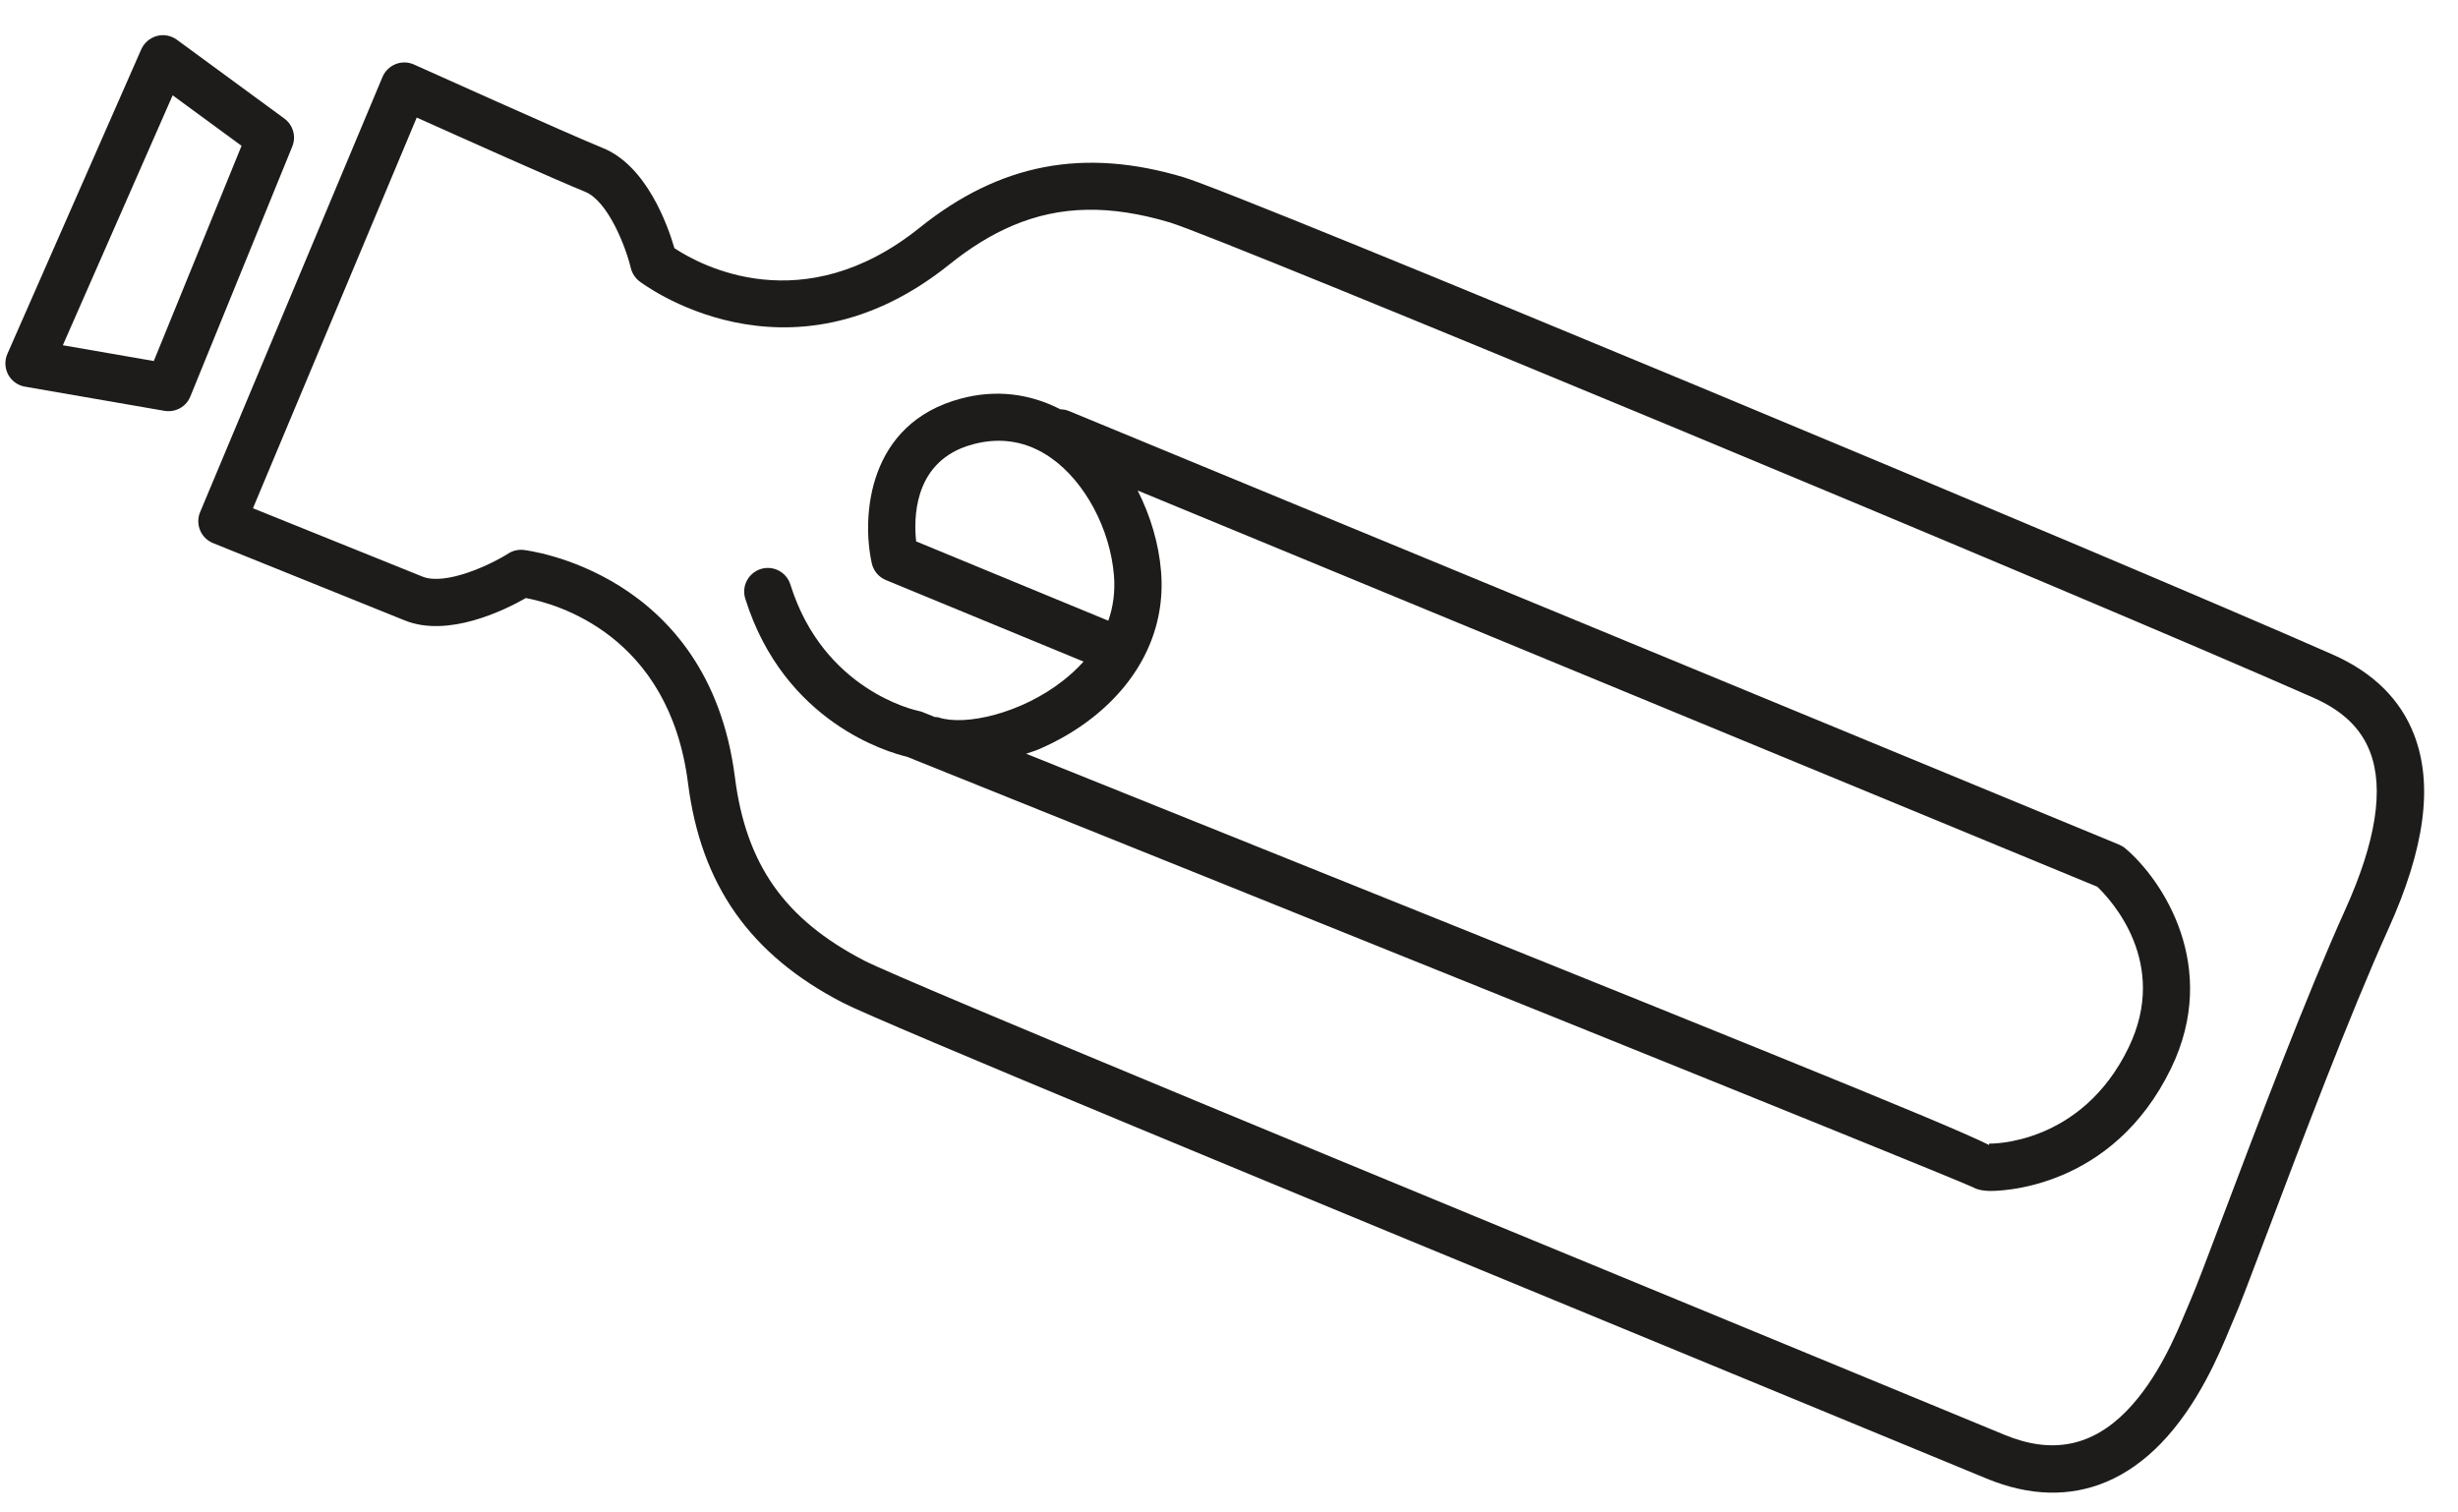
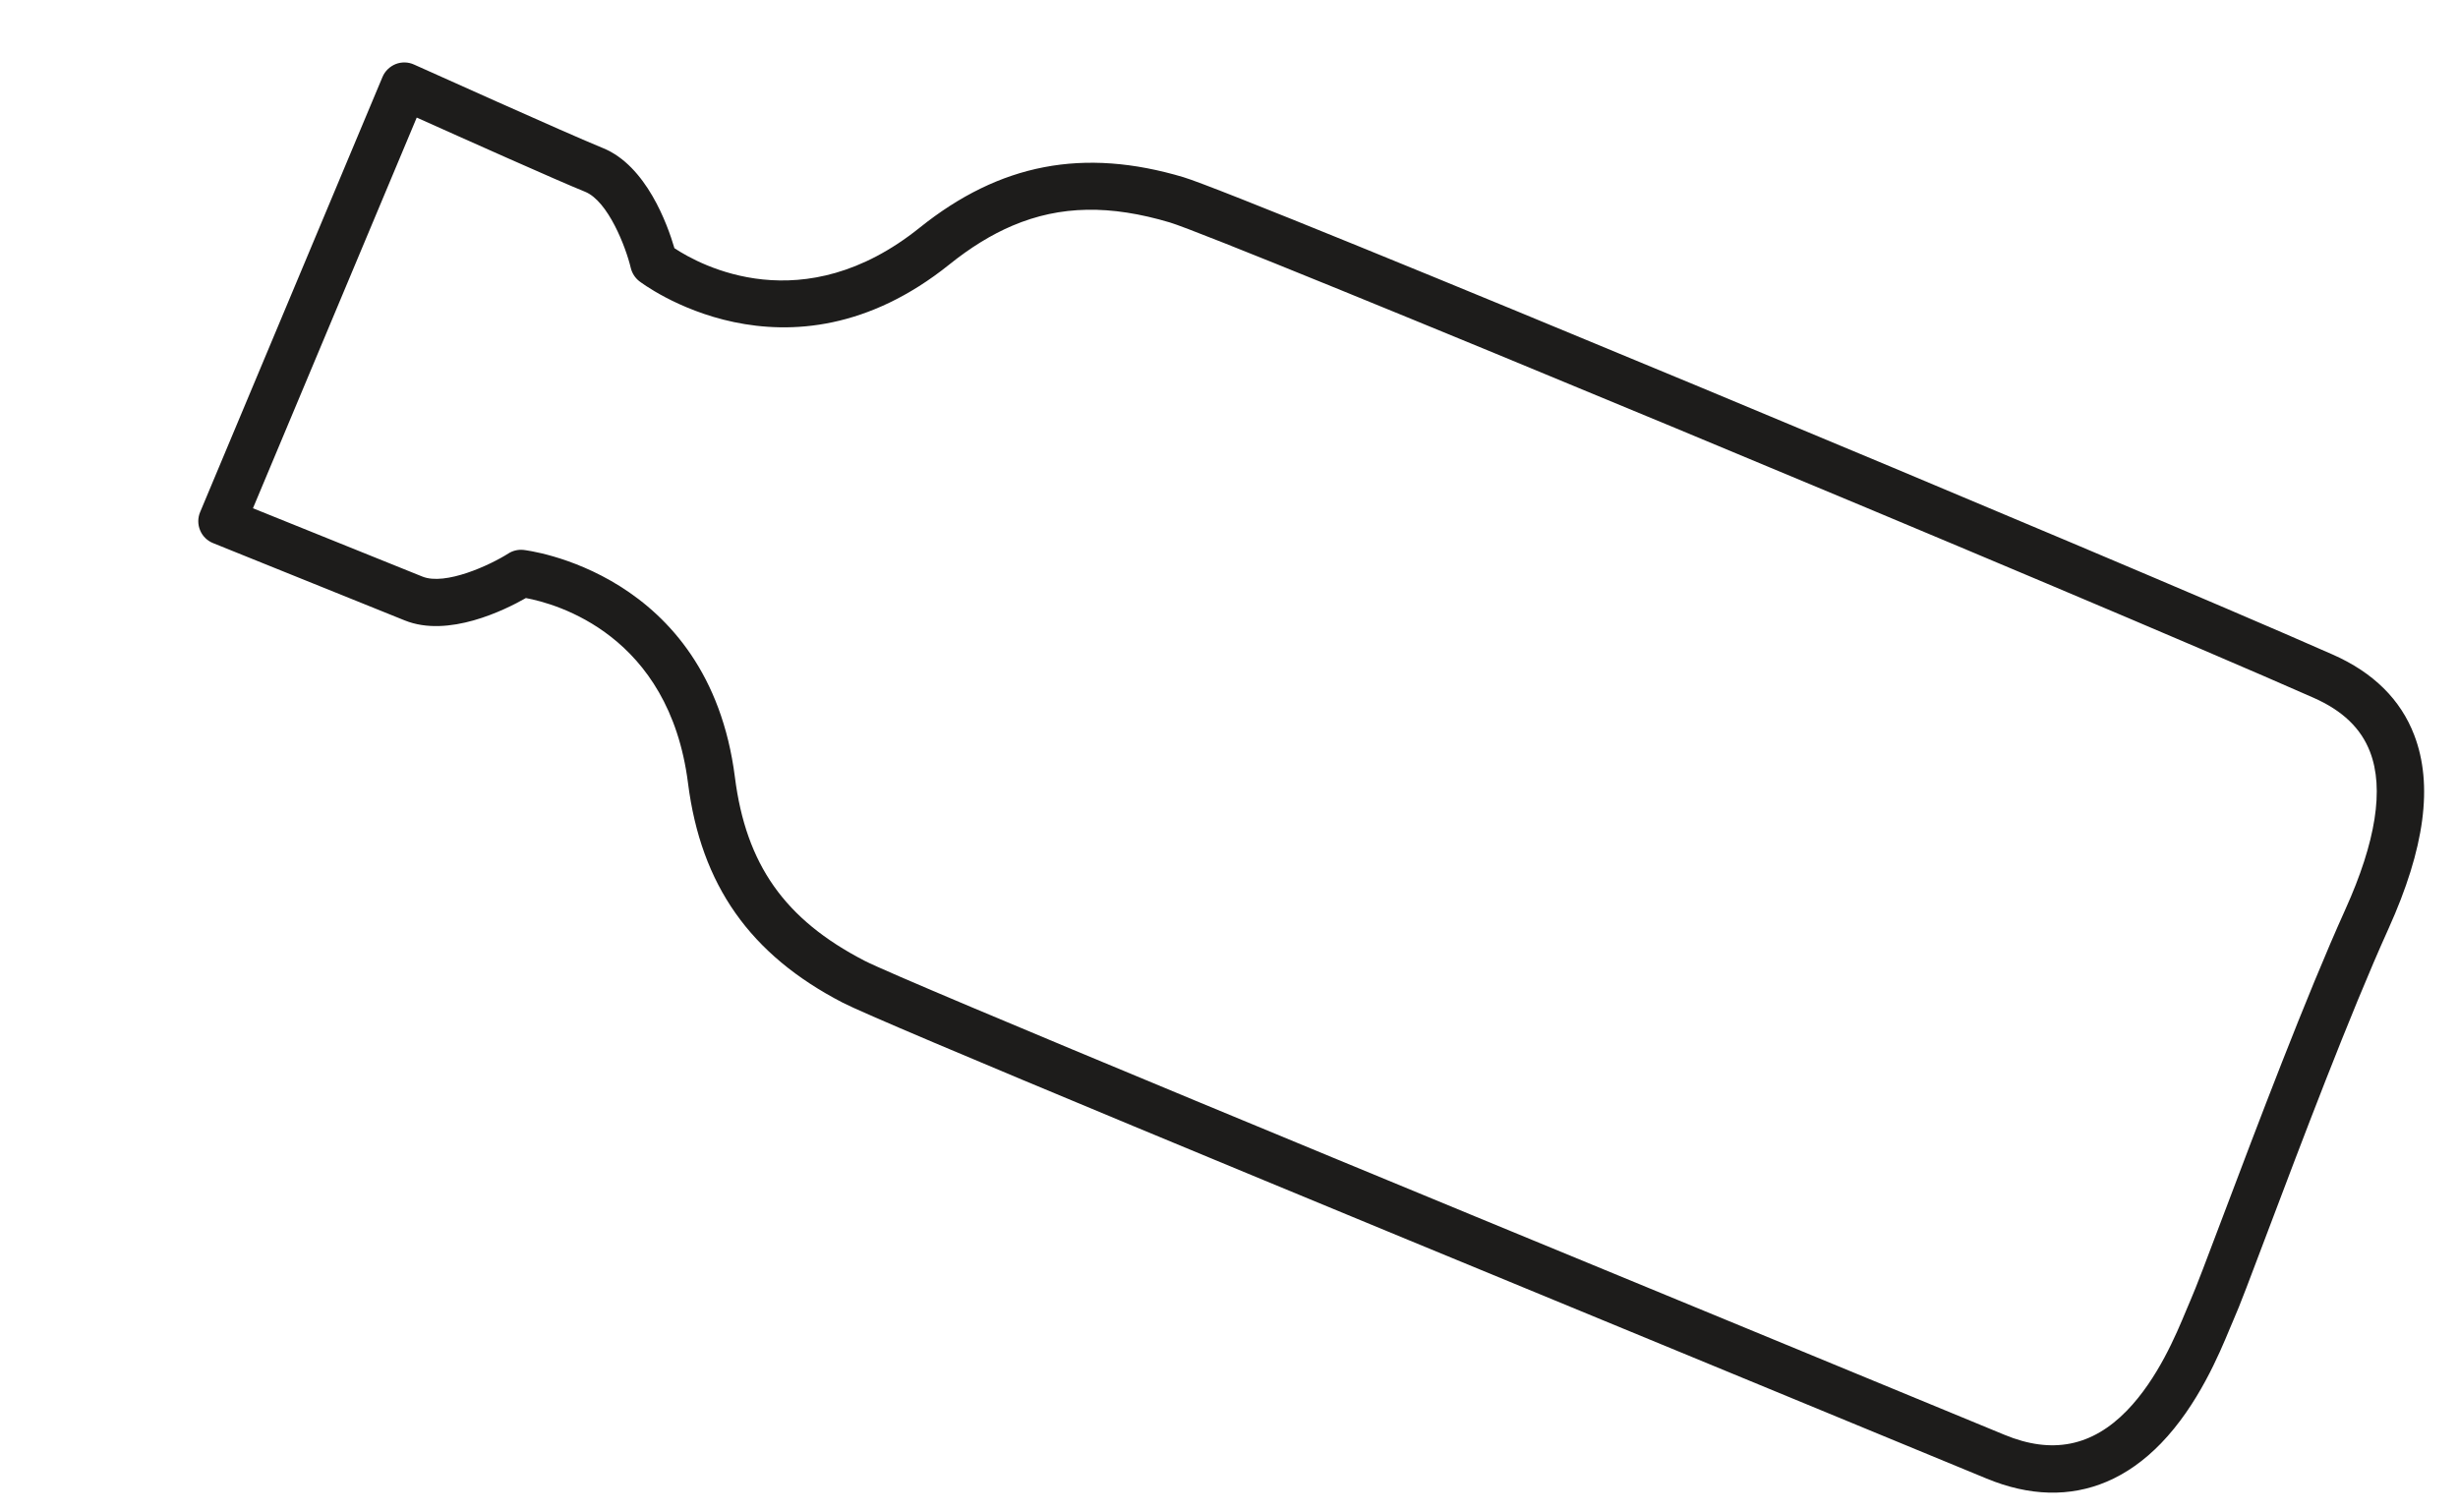
<svg xmlns="http://www.w3.org/2000/svg" width="65px" height="40px" viewBox="0 0 65 40" version="1.1">
  <title>Flasche Icon</title>
  <desc>Created with Sketch.</desc>
  <defs />
  <g id="Page-2" stroke="none" stroke-width="1" fill="none" fill-rule="evenodd">
    <g id="Tablet-Portrait" transform="translate(-584, -1306)" fill="#1D1C1B">
      <g id="BOX-5-Flaschenpost" transform="translate(403, 1275)">
        <g id="Flasche-Icon" transform="translate(214.706, 49.817) scale(-1, 1) rotate(23) translate(-214.706, -49.817) translate(187.206, 21.817)">
          <path d="M46.85,15.91 C46.389,16.372 45.081,16.33 44.52,16.236 C44.383,16.212 44.239,16.237 44.117,16.304 C44.074,16.327 39.824,18.729 41.316,24.022 C41.949,26.264 41.574,28.001 40.06,29.828 C39.34,30.699 29.085,41.1 22.299,47.982 C20.12,50.192 18.285,52.054 17.207,53.151 C16.255,54.12 15.195,54.34 13.975,53.825 C12.893,53.368 11.991,52.481 11.505,52.005 L11.286,51.793 C11.069,51.592 10.418,50.912 9.597,50.052 C7.904,48.28 5.346,45.603 3.478,43.879 C2.038,42.55 1.288,41.347 1.252,40.304 C1.228,39.635 1.494,39.013 2.067,38.402 C6.553,33.617 23.91,15.911 24.995,15.013 C26.261,13.966 27.482,13.464 28.858,13.464 C29.47,13.464 30.113,13.563 30.802,13.758 C36.097,15.25 38.496,11 38.52,10.957 C38.587,10.834 38.611,10.691 38.589,10.552 C38.493,9.993 38.449,8.689 38.913,8.223 C39.453,7.684 41.371,5.62 42.245,4.677 L50.269,12.496 L46.85,15.91 Z M42.658,3.334 C42.538,3.216 42.371,3.155 42.206,3.157 C42.038,3.161 41.877,3.234 41.764,3.357 C41.733,3.39 38.705,6.666 38.031,7.34 C37.151,8.219 37.246,9.878 37.322,10.52 C36.871,11.201 34.95,13.629 31.142,12.555 C28.526,11.818 26.322,12.293 24.198,14.05 C22.938,15.094 5.319,33.106 1.155,37.547 C0.353,38.401 -0.034,39.344 0.003,40.349 C0.053,41.757 0.912,43.212 2.631,44.798 C4.47,46.494 7.011,49.155 8.693,50.915 C9.562,51.826 10.191,52.484 10.438,52.711 L10.63,52.897 C11.136,53.393 12.188,54.427 13.488,54.976 C14.075,55.224 14.649,55.348 15.204,55.348 C16.258,55.348 17.238,54.904 18.099,54.027 C19.177,52.931 21.012,51.069 23.189,48.86 C32.19,39.732 40.327,31.468 41.023,30.625 C42.782,28.502 43.257,26.296 42.519,23.682 C41.444,19.869 43.876,17.951 44.553,17.502 C45.194,17.577 46.856,17.673 47.734,16.794 L51.599,12.933 C51.718,12.815 51.785,12.655 51.783,12.487 C51.782,12.32 51.715,12.16 51.594,12.043 L42.658,3.334 Z" id="Fill-1" />
-           <path d="M51.161,7.887 L46.801,3.554 L47.956,1.613 L53.212,6.563 L51.161,7.887 Z M54.651,6.2 L48.245,0.169 C48.106,0.039 47.916,-0.018 47.73,0.005 C47.541,0.031 47.376,0.141 47.279,0.304 L45.477,3.334 C45.331,3.58 45.37,3.895 45.575,4.097 L50.638,9.128 C50.758,9.248 50.916,9.31 51.078,9.31 C51.194,9.31 51.312,9.277 51.416,9.21 L54.562,7.18 C54.724,7.076 54.828,6.903 54.846,6.712 C54.862,6.52 54.791,6.332 54.651,6.2 L54.651,6.2 Z" id="Fill-3" />
-           <path d="M14.589,45.934 L14.571,45.903 C14.551,45.914 12.357,46.902 10.188,45.008 C8.304,43.364 9.092,41.214 9.285,40.767 L28.55,21.205 C28.5,21.945 28.582,22.708 28.816,23.415 C29.281,24.825 30.412,25.838 32,26.269 C32.534,26.414 33.099,26.483 33.652,26.483 C33.764,26.483 33.872,26.467 33.984,26.461 C19.102,41.286 15.471,44.909 14.589,45.934 M32.074,18.379 C32.194,18.362 32.31,18.353 32.42,18.353 C33.756,18.353 34.287,19.559 34.468,20.155 L30.61,24.071 C30.357,23.794 30.144,23.45 30.003,23.023 C29.617,21.855 29.743,20.449 30.318,19.523 C30.72,18.873 31.312,18.488 32.074,18.379 M38.535,19.222 C38.192,19.256 37.941,19.562 37.975,19.906 C38.262,22.817 36.246,24.248 36.163,24.306 C36.13,24.328 36.1,24.353 36.072,24.38 C35.989,24.463 35.912,24.54 35.83,24.622 C35.799,24.641 35.766,24.65 35.739,24.674 C35.187,25.16 33.686,25.433 32.327,25.062 C32.109,25.003 31.872,24.922 31.635,24.811 L35.605,20.783 C35.748,20.637 35.811,20.431 35.774,20.23 C35.546,19.002 34.443,16.774 31.897,17.142 C30.955,17.276 30.176,17.728 29.592,18.43 C29.524,18.46 29.459,18.501 29.403,18.558 L8.318,39.968 C8.272,40.015 8.234,40.068 8.205,40.126 C7.624,41.283 7.12,43.989 9.366,45.95 C10.705,47.119 12.06,47.425 13.112,47.425 C14.221,47.425 14.994,47.085 15.055,47.057 C15.131,47.022 15.305,46.944 15.426,46.788 C16.097,46.059 29.717,32.476 36.918,25.302 C37.311,25.014 39.556,23.208 39.219,19.783 C39.185,19.439 38.881,19.191 38.535,19.222" id="Fill-5" />
        </g>
      </g>
    </g>
  </g>
</svg>